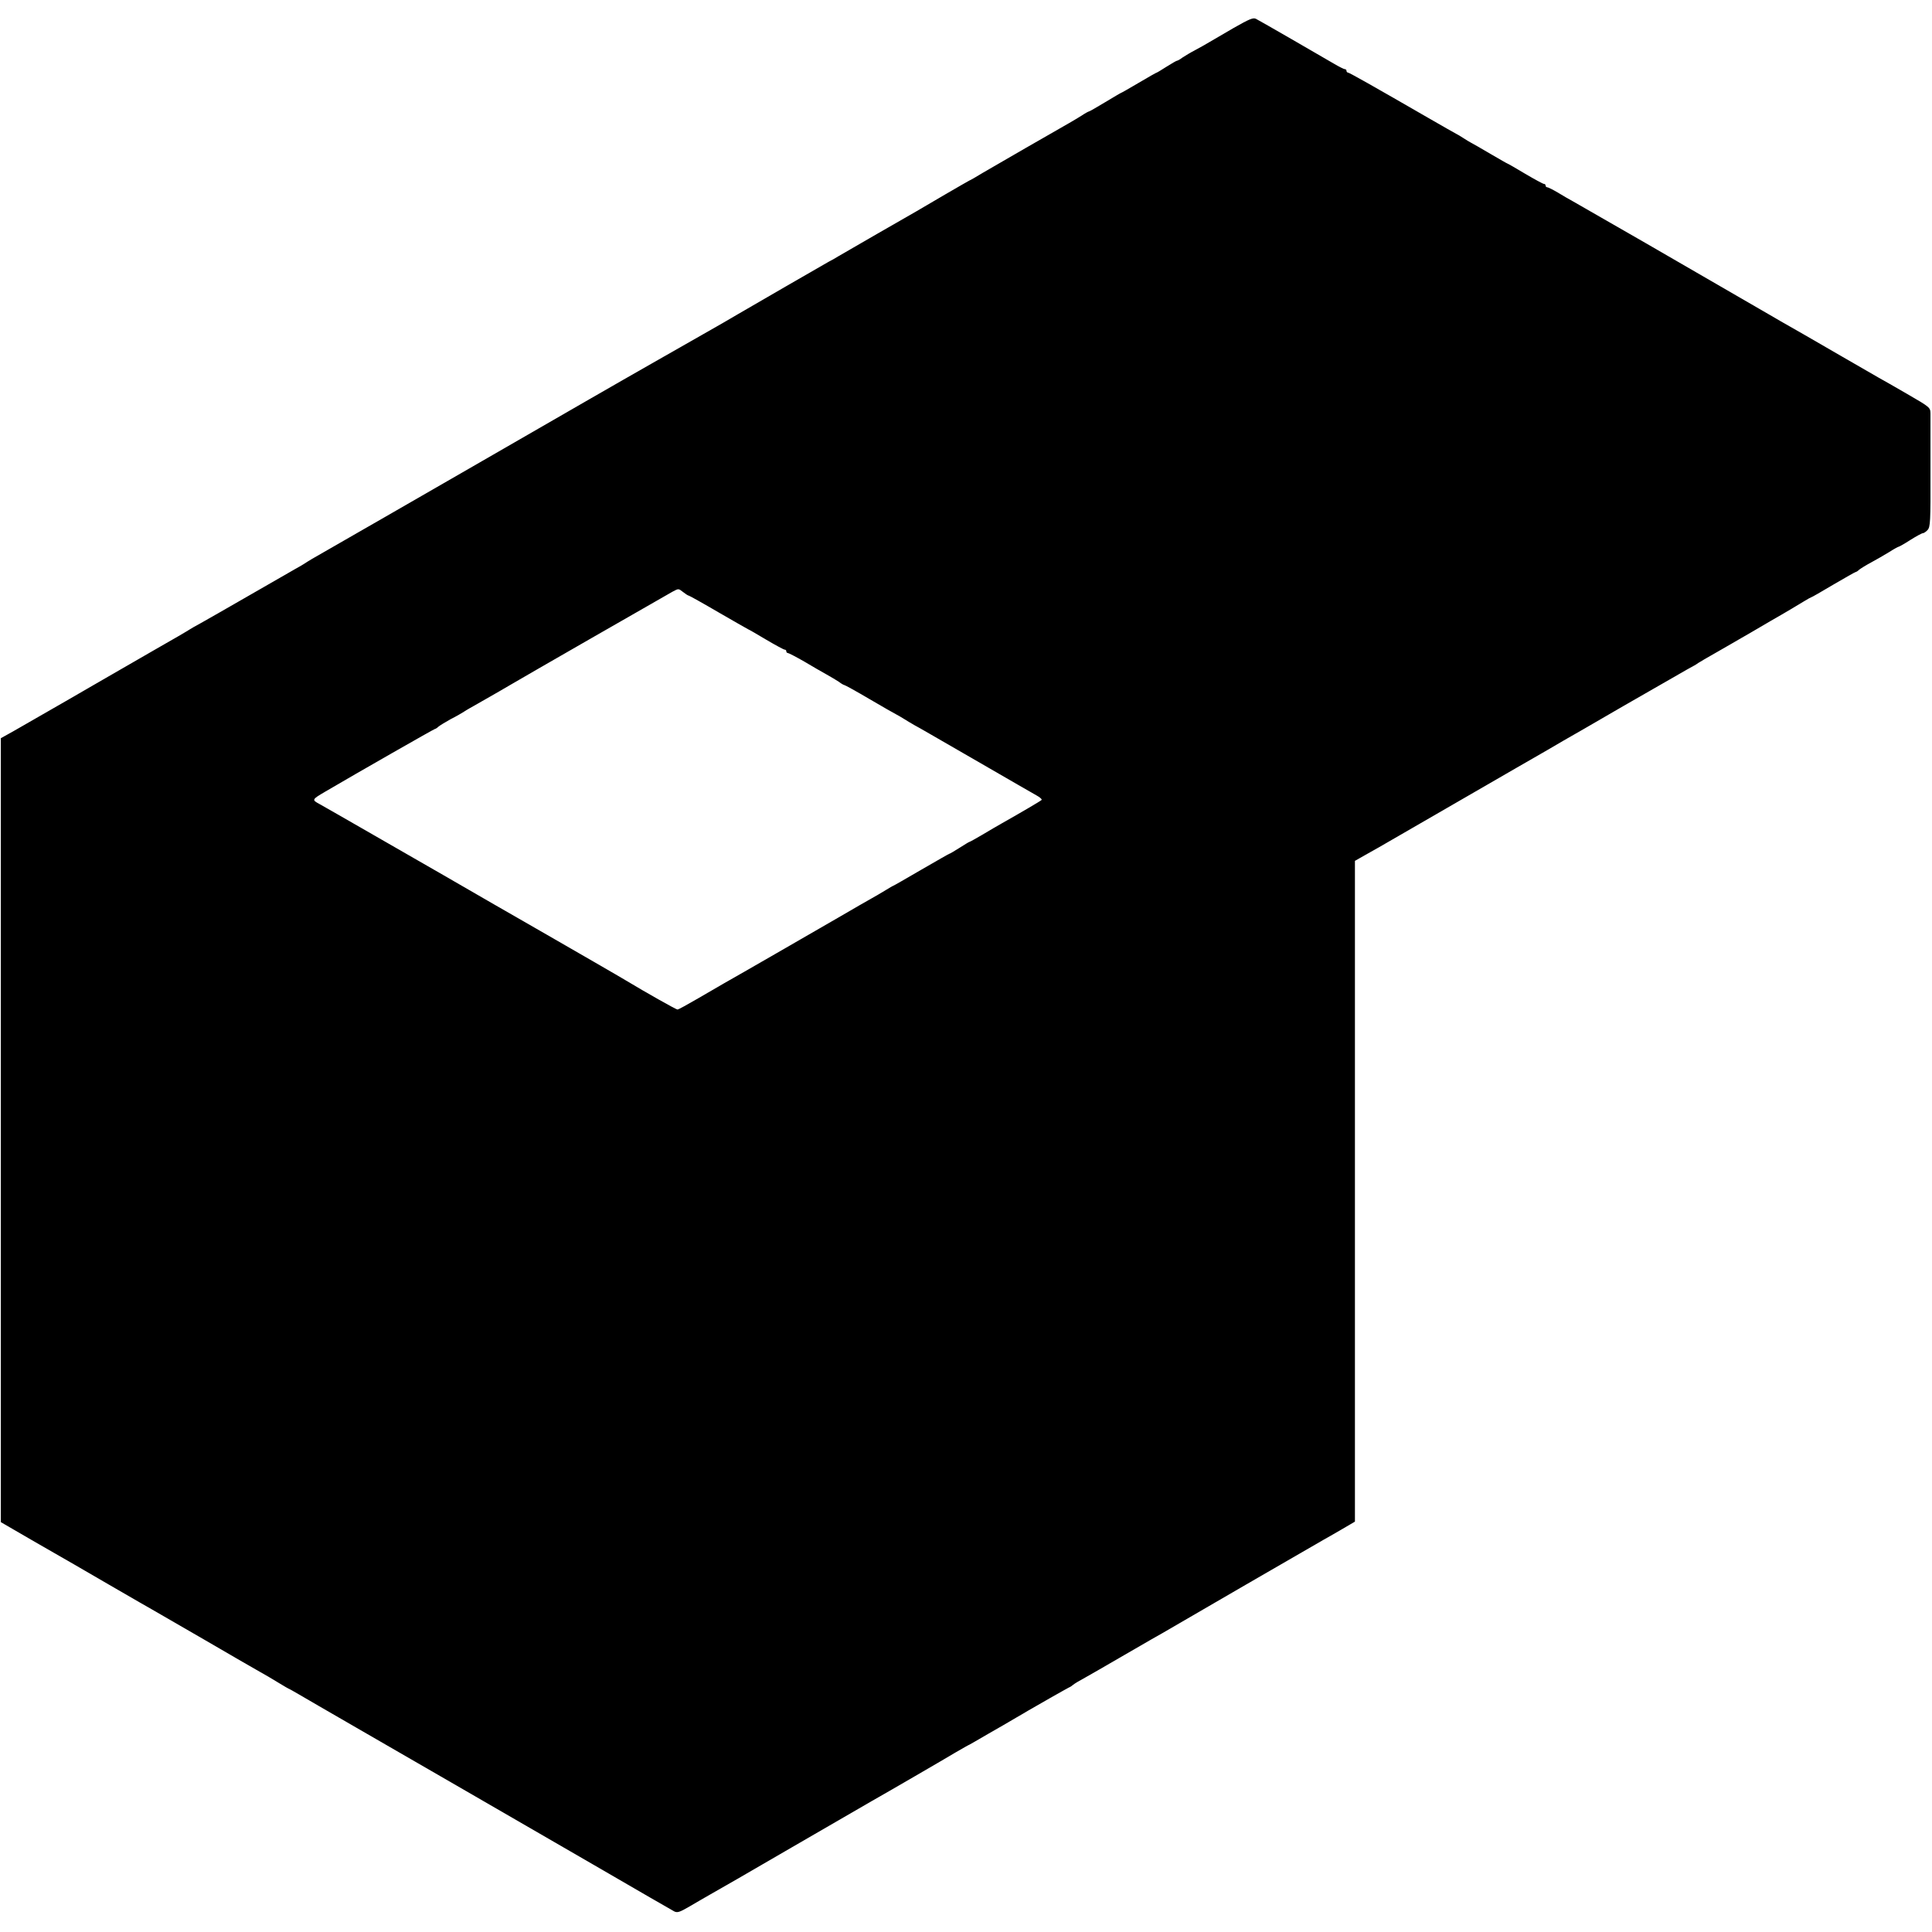
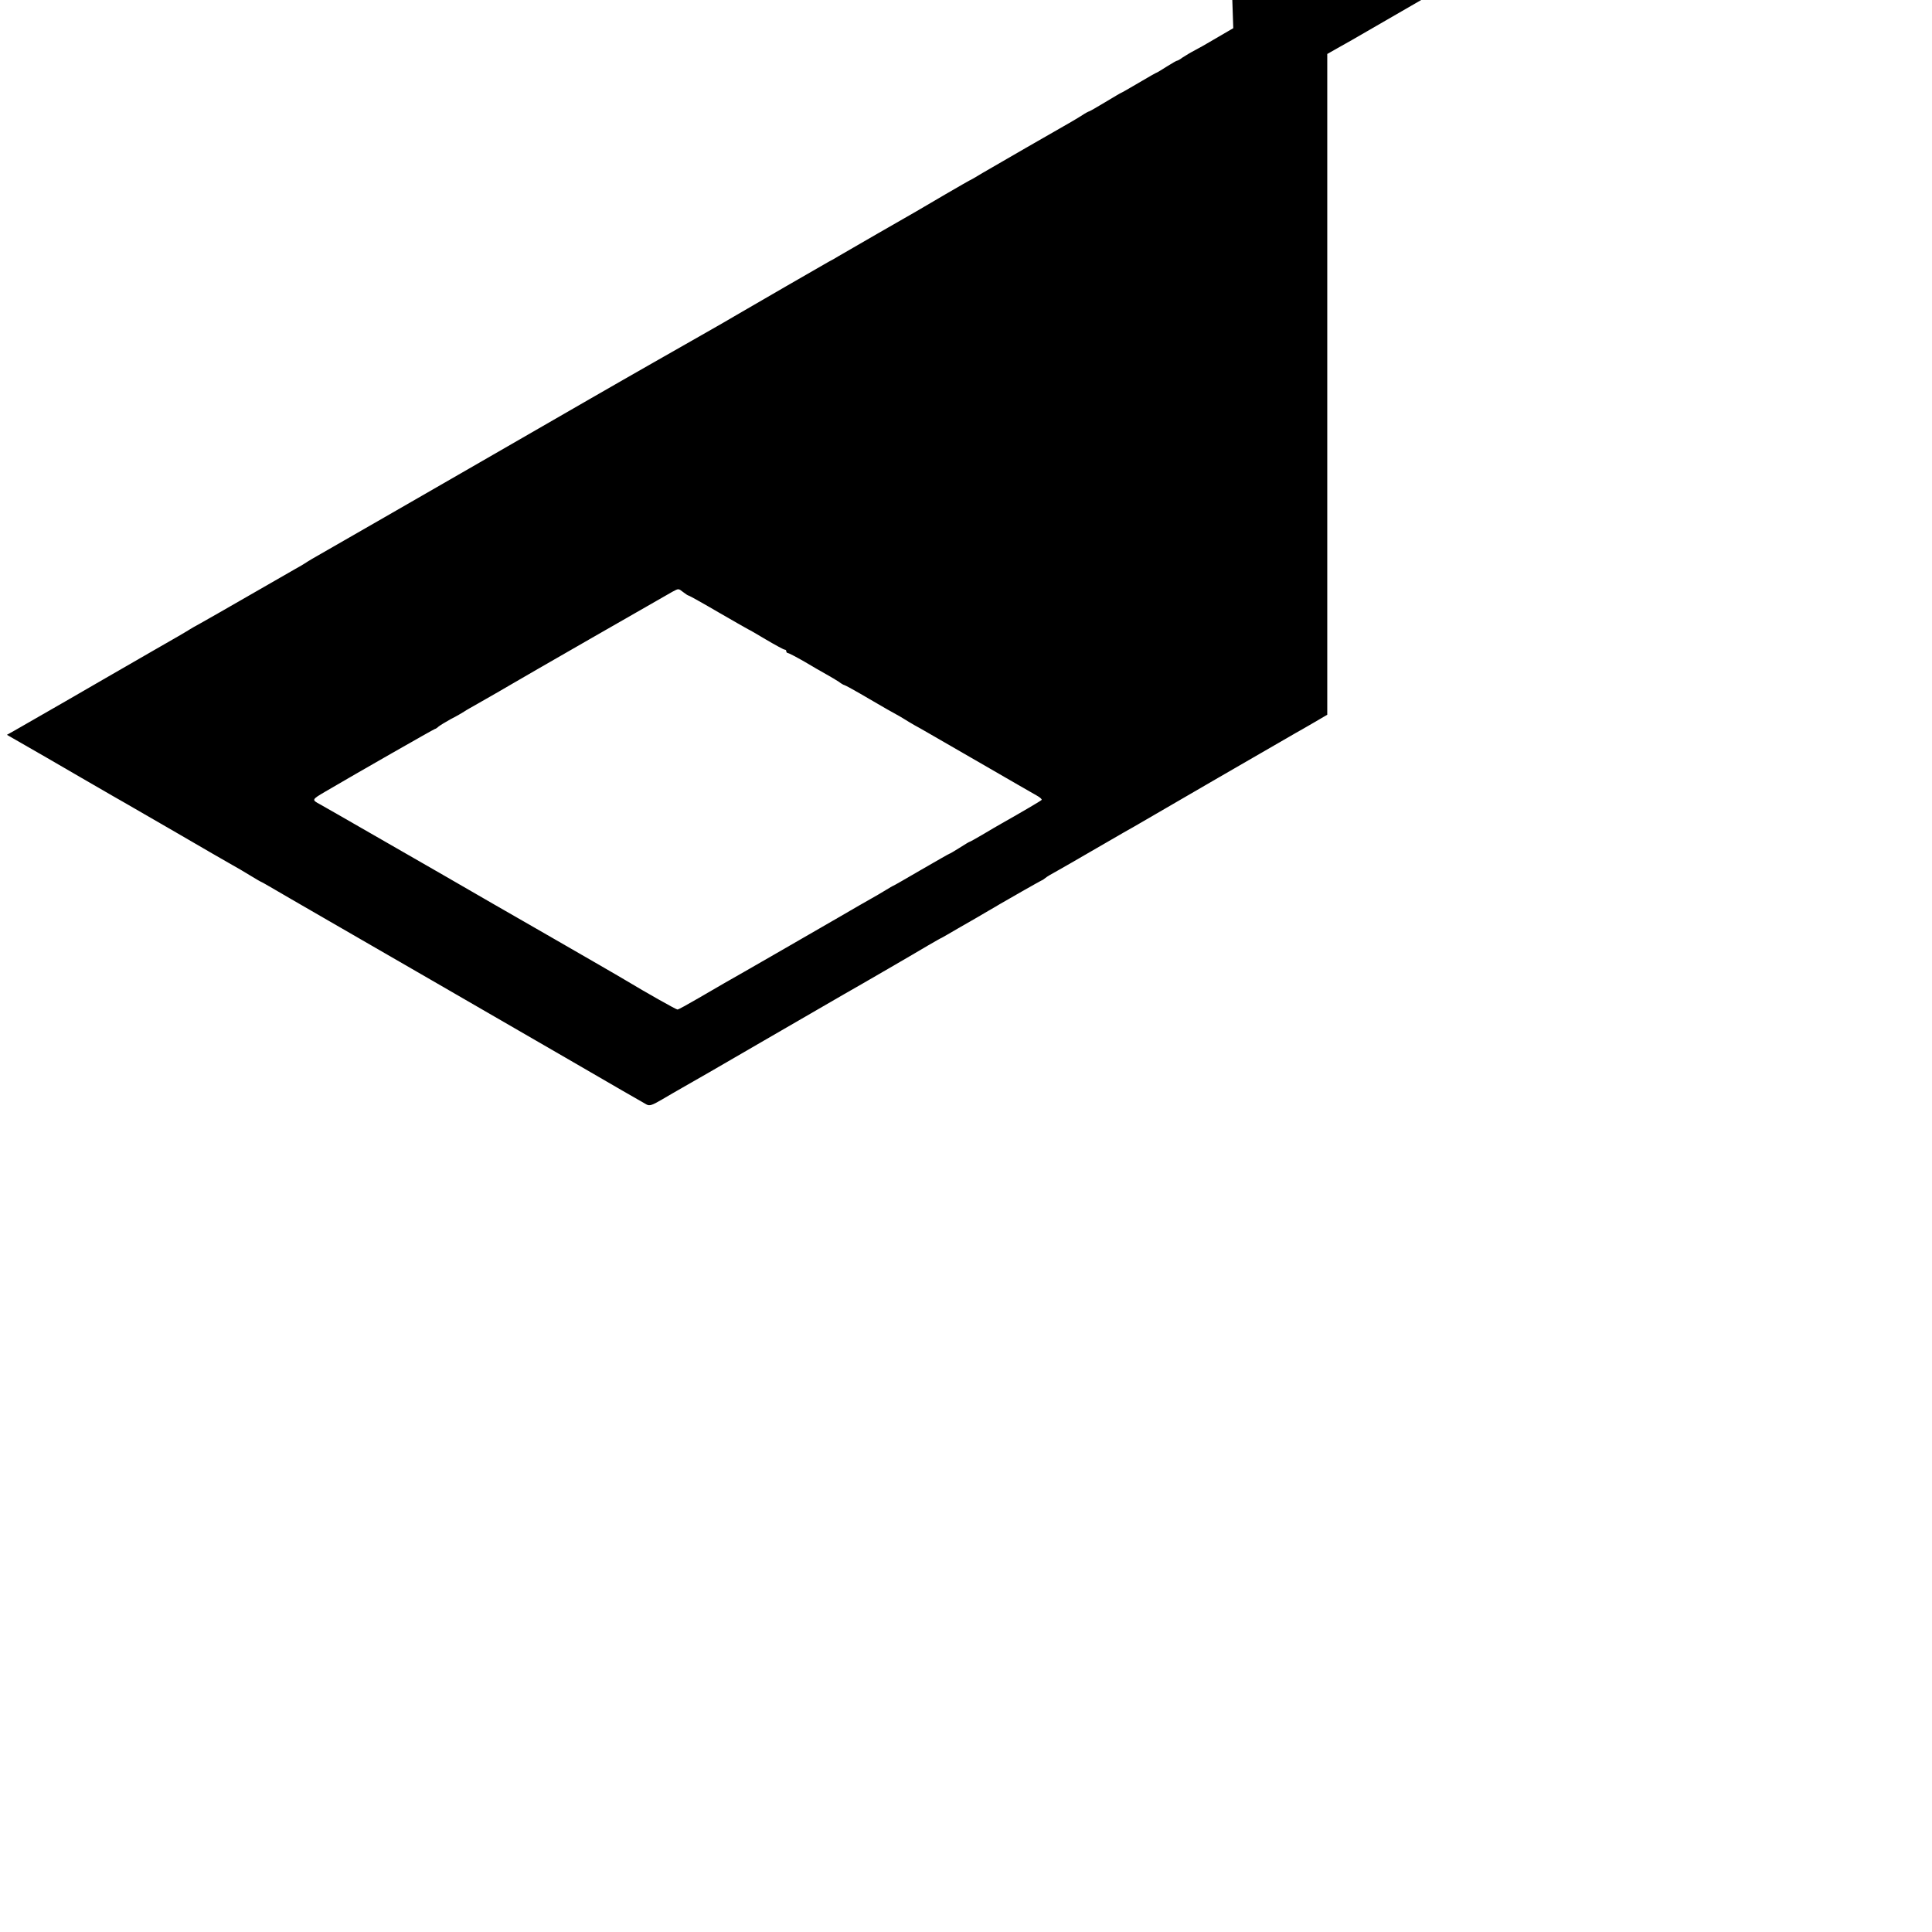
<svg xmlns="http://www.w3.org/2000/svg" version="1.0" width="1145pt" height="1145pt" viewBox="0 0 1145 1145" preserveAspectRatio="xMidYMid meet">
  <g transform="translate(0,1145) scale(0.1,-0.1)" fill="#000000" stroke="none">
-     <path d="M7309 11283 c-62 -36 -127 -74 -144 -84 -16 -10 -52 -30 -80 -45 -27 -14 -62 -35 -77 -45 -14 -11 -29 -19 -33 -19 -3 0 -31 -16 -61 -35 -30 -19 -56 -35 -58 -35 -3 0 -50 -27 -106 -60 -56 -33 -103 -60 -105 -60 -2 0 -44 -25 -94 -55 -50 -30 -93 -55 -96 -55 -3 0 -24 -11 -46 -26 -22 -14 -55 -33 -72 -43 -78 -44 -442 -254 -512 -295 -42 -26 -78 -46 -80 -46 -1 0 -65 -37 -141 -81 -77 -45 -155 -91 -174 -102 -43 -24 -412 -237 -460 -265 -19 -12 -46 -27 -60 -34 -30 -17 -462 -266 -540 -312 -30 -18 -125 -73 -210 -121 -85 -48 -218 -124 -295 -168 -77 -44 -156 -89 -175 -100 -19 -11 -107 -61 -195 -112 -158 -91 -618 -356 -720 -415 -45 -26 -342 -197 -495 -285 -168 -97 -384 -221 -430 -247 -19 -11 -39 -24 -45 -28 -5 -4 -30 -18 -55 -32 -25 -14 -148 -85 -275 -158 -126 -73 -255 -146 -285 -163 -30 -16 -59 -33 -65 -37 -5 -4 -102 -61 -215 -125 -113 -65 -248 -143 -300 -173 -86 -50 -344 -199 -479 -276 -29 -17 -70 -40 -90 -51 l-36 -20 0 -2323 0 -2323 200 -116 c110 -63 216 -124 235 -135 56 -33 352 -204 390 -226 19 -11 51 -29 70 -40 19 -11 161 -93 315 -182 154 -90 300 -174 325 -188 25 -14 74 -42 109 -64 34 -21 64 -38 66 -38 2 0 81 -46 177 -102 95 -55 193 -112 218 -126 39 -22 1113 -643 1405 -812 281 -163 462 -268 481 -278 18 -9 32 -5 90 29 38 23 92 53 119 69 28 15 246 141 485 280 239 138 453 262 475 275 99 56 428 247 498 289 43 25 80 46 82 46 1 0 51 29 111 64 60 34 134 77 164 95 30 17 62 36 70 41 37 22 236 135 245 139 6 2 17 9 25 16 8 7 40 26 70 42 30 17 123 70 205 118 83 48 166 96 185 107 19 11 49 28 67 38 62 37 938 544 958 555 11 6 57 32 103 59 l82 48 0 1958 0 1958 58 33 c31 17 71 40 87 49 173 100 610 352 810 468 138 79 264 152 280 162 17 9 176 101 355 205 179 103 350 201 380 218 30 16 60 33 65 38 6 4 55 33 110 64 55 32 114 65 130 75 17 9 102 59 189 110 88 50 176 103 197 116 21 13 41 24 43 24 3 0 62 34 131 75 70 41 130 75 133 75 3 0 13 6 21 14 9 7 41 27 71 43 30 16 78 44 106 61 28 18 54 32 57 32 3 0 35 18 69 40 35 22 68 40 74 40 6 0 19 9 28 19 16 18 18 49 17 338 0 175 0 334 0 353 -1 35 -3 37 -138 115 -76 44 -151 87 -168 96 -16 9 -113 65 -215 124 -102 59 -205 119 -230 133 -25 14 -85 48 -135 77 -49 29 -109 63 -131 76 -81 47 -659 381 -674 390 -17 10 -362 208 -425 244 -22 12 -64 36 -93 54 -29 17 -57 31 -62 31 -6 0 -10 5 -10 10 0 6 -4 10 -10 10 -5 0 -55 27 -111 60 -55 33 -102 60 -104 60 -2 0 -47 26 -102 58 -54 32 -105 61 -113 65 -8 4 -28 16 -45 27 -16 11 -37 23 -45 27 -8 4 -82 46 -165 94 -338 195 -469 269 -477 269 -4 0 -8 5 -8 10 0 6 -4 10 -10 10 -5 0 -33 14 -62 31 -82 48 -440 255 -464 267 -17 9 -38 0 -135 -55z m-3259 -3343 c14 -11 28 -20 32 -20 3 0 84 -45 178 -100 95 -55 174 -100 175 -100 2 0 49 -27 104 -60 56 -33 106 -60 111 -60 6 0 10 -4 10 -10 0 -5 4 -10 9 -10 5 0 49 -23 98 -51 48 -29 108 -63 133 -77 25 -14 57 -33 72 -43 14 -11 29 -19 32 -19 4 0 71 -37 149 -83 78 -46 149 -86 157 -90 8 -4 29 -16 45 -26 17 -11 46 -28 65 -39 46 -25 55 -31 395 -227 160 -93 307 -177 328 -189 20 -11 34 -23 30 -27 -7 -7 -125 -76 -233 -137 -25 -14 -78 -45 -118 -69 -41 -24 -75 -43 -78 -43 -2 0 -28 -16 -58 -35 -30 -19 -57 -35 -60 -35 -2 0 -77 -43 -167 -95 -89 -52 -164 -95 -166 -95 -2 0 -22 -12 -45 -26 -23 -14 -60 -36 -82 -48 -23 -13 -111 -63 -196 -113 -159 -92 -601 -347 -678 -390 -23 -13 -93 -54 -155 -90 -62 -36 -116 -66 -122 -66 -8 0 -189 102 -305 172 -17 11 -345 200 -425 246 -29 17 -77 44 -106 61 -45 25 -443 255 -552 318 -145 83 -716 412 -732 420 -48 26 -48 27 32 74 196 115 646 372 651 372 3 0 13 6 21 14 9 7 41 27 72 44 32 16 68 37 80 45 13 9 49 29 79 46 76 43 192 110 210 121 24 15 912 525 945 543 38 20 35 20 65 -3z" />
+     <path d="M7309 11283 c-62 -36 -127 -74 -144 -84 -16 -10 -52 -30 -80 -45 -27 -14 -62 -35 -77 -45 -14 -11 -29 -19 -33 -19 -3 0 -31 -16 -61 -35 -30 -19 -56 -35 -58 -35 -3 0 -50 -27 -106 -60 -56 -33 -103 -60 -105 -60 -2 0 -44 -25 -94 -55 -50 -30 -93 -55 -96 -55 -3 0 -24 -11 -46 -26 -22 -14 -55 -33 -72 -43 -78 -44 -442 -254 -512 -295 -42 -26 -78 -46 -80 -46 -1 0 -65 -37 -141 -81 -77 -45 -155 -91 -174 -102 -43 -24 -412 -237 -460 -265 -19 -12 -46 -27 -60 -34 -30 -17 -462 -266 -540 -312 -30 -18 -125 -73 -210 -121 -85 -48 -218 -124 -295 -168 -77 -44 -156 -89 -175 -100 -19 -11 -107 -61 -195 -112 -158 -91 -618 -356 -720 -415 -45 -26 -342 -197 -495 -285 -168 -97 -384 -221 -430 -247 -19 -11 -39 -24 -45 -28 -5 -4 -30 -18 -55 -32 -25 -14 -148 -85 -275 -158 -126 -73 -255 -146 -285 -163 -30 -16 -59 -33 -65 -37 -5 -4 -102 -61 -215 -125 -113 -65 -248 -143 -300 -173 -86 -50 -344 -199 -479 -276 -29 -17 -70 -40 -90 -51 c110 -63 216 -124 235 -135 56 -33 352 -204 390 -226 19 -11 51 -29 70 -40 19 -11 161 -93 315 -182 154 -90 300 -174 325 -188 25 -14 74 -42 109 -64 34 -21 64 -38 66 -38 2 0 81 -46 177 -102 95 -55 193 -112 218 -126 39 -22 1113 -643 1405 -812 281 -163 462 -268 481 -278 18 -9 32 -5 90 29 38 23 92 53 119 69 28 15 246 141 485 280 239 138 453 262 475 275 99 56 428 247 498 289 43 25 80 46 82 46 1 0 51 29 111 64 60 34 134 77 164 95 30 17 62 36 70 41 37 22 236 135 245 139 6 2 17 9 25 16 8 7 40 26 70 42 30 17 123 70 205 118 83 48 166 96 185 107 19 11 49 28 67 38 62 37 938 544 958 555 11 6 57 32 103 59 l82 48 0 1958 0 1958 58 33 c31 17 71 40 87 49 173 100 610 352 810 468 138 79 264 152 280 162 17 9 176 101 355 205 179 103 350 201 380 218 30 16 60 33 65 38 6 4 55 33 110 64 55 32 114 65 130 75 17 9 102 59 189 110 88 50 176 103 197 116 21 13 41 24 43 24 3 0 62 34 131 75 70 41 130 75 133 75 3 0 13 6 21 14 9 7 41 27 71 43 30 16 78 44 106 61 28 18 54 32 57 32 3 0 35 18 69 40 35 22 68 40 74 40 6 0 19 9 28 19 16 18 18 49 17 338 0 175 0 334 0 353 -1 35 -3 37 -138 115 -76 44 -151 87 -168 96 -16 9 -113 65 -215 124 -102 59 -205 119 -230 133 -25 14 -85 48 -135 77 -49 29 -109 63 -131 76 -81 47 -659 381 -674 390 -17 10 -362 208 -425 244 -22 12 -64 36 -93 54 -29 17 -57 31 -62 31 -6 0 -10 5 -10 10 0 6 -4 10 -10 10 -5 0 -55 27 -111 60 -55 33 -102 60 -104 60 -2 0 -47 26 -102 58 -54 32 -105 61 -113 65 -8 4 -28 16 -45 27 -16 11 -37 23 -45 27 -8 4 -82 46 -165 94 -338 195 -469 269 -477 269 -4 0 -8 5 -8 10 0 6 -4 10 -10 10 -5 0 -33 14 -62 31 -82 48 -440 255 -464 267 -17 9 -38 0 -135 -55z m-3259 -3343 c14 -11 28 -20 32 -20 3 0 84 -45 178 -100 95 -55 174 -100 175 -100 2 0 49 -27 104 -60 56 -33 106 -60 111 -60 6 0 10 -4 10 -10 0 -5 4 -10 9 -10 5 0 49 -23 98 -51 48 -29 108 -63 133 -77 25 -14 57 -33 72 -43 14 -11 29 -19 32 -19 4 0 71 -37 149 -83 78 -46 149 -86 157 -90 8 -4 29 -16 45 -26 17 -11 46 -28 65 -39 46 -25 55 -31 395 -227 160 -93 307 -177 328 -189 20 -11 34 -23 30 -27 -7 -7 -125 -76 -233 -137 -25 -14 -78 -45 -118 -69 -41 -24 -75 -43 -78 -43 -2 0 -28 -16 -58 -35 -30 -19 -57 -35 -60 -35 -2 0 -77 -43 -167 -95 -89 -52 -164 -95 -166 -95 -2 0 -22 -12 -45 -26 -23 -14 -60 -36 -82 -48 -23 -13 -111 -63 -196 -113 -159 -92 -601 -347 -678 -390 -23 -13 -93 -54 -155 -90 -62 -36 -116 -66 -122 -66 -8 0 -189 102 -305 172 -17 11 -345 200 -425 246 -29 17 -77 44 -106 61 -45 25 -443 255 -552 318 -145 83 -716 412 -732 420 -48 26 -48 27 32 74 196 115 646 372 651 372 3 0 13 6 21 14 9 7 41 27 72 44 32 16 68 37 80 45 13 9 49 29 79 46 76 43 192 110 210 121 24 15 912 525 945 543 38 20 35 20 65 -3z" />
  </g>
</svg>